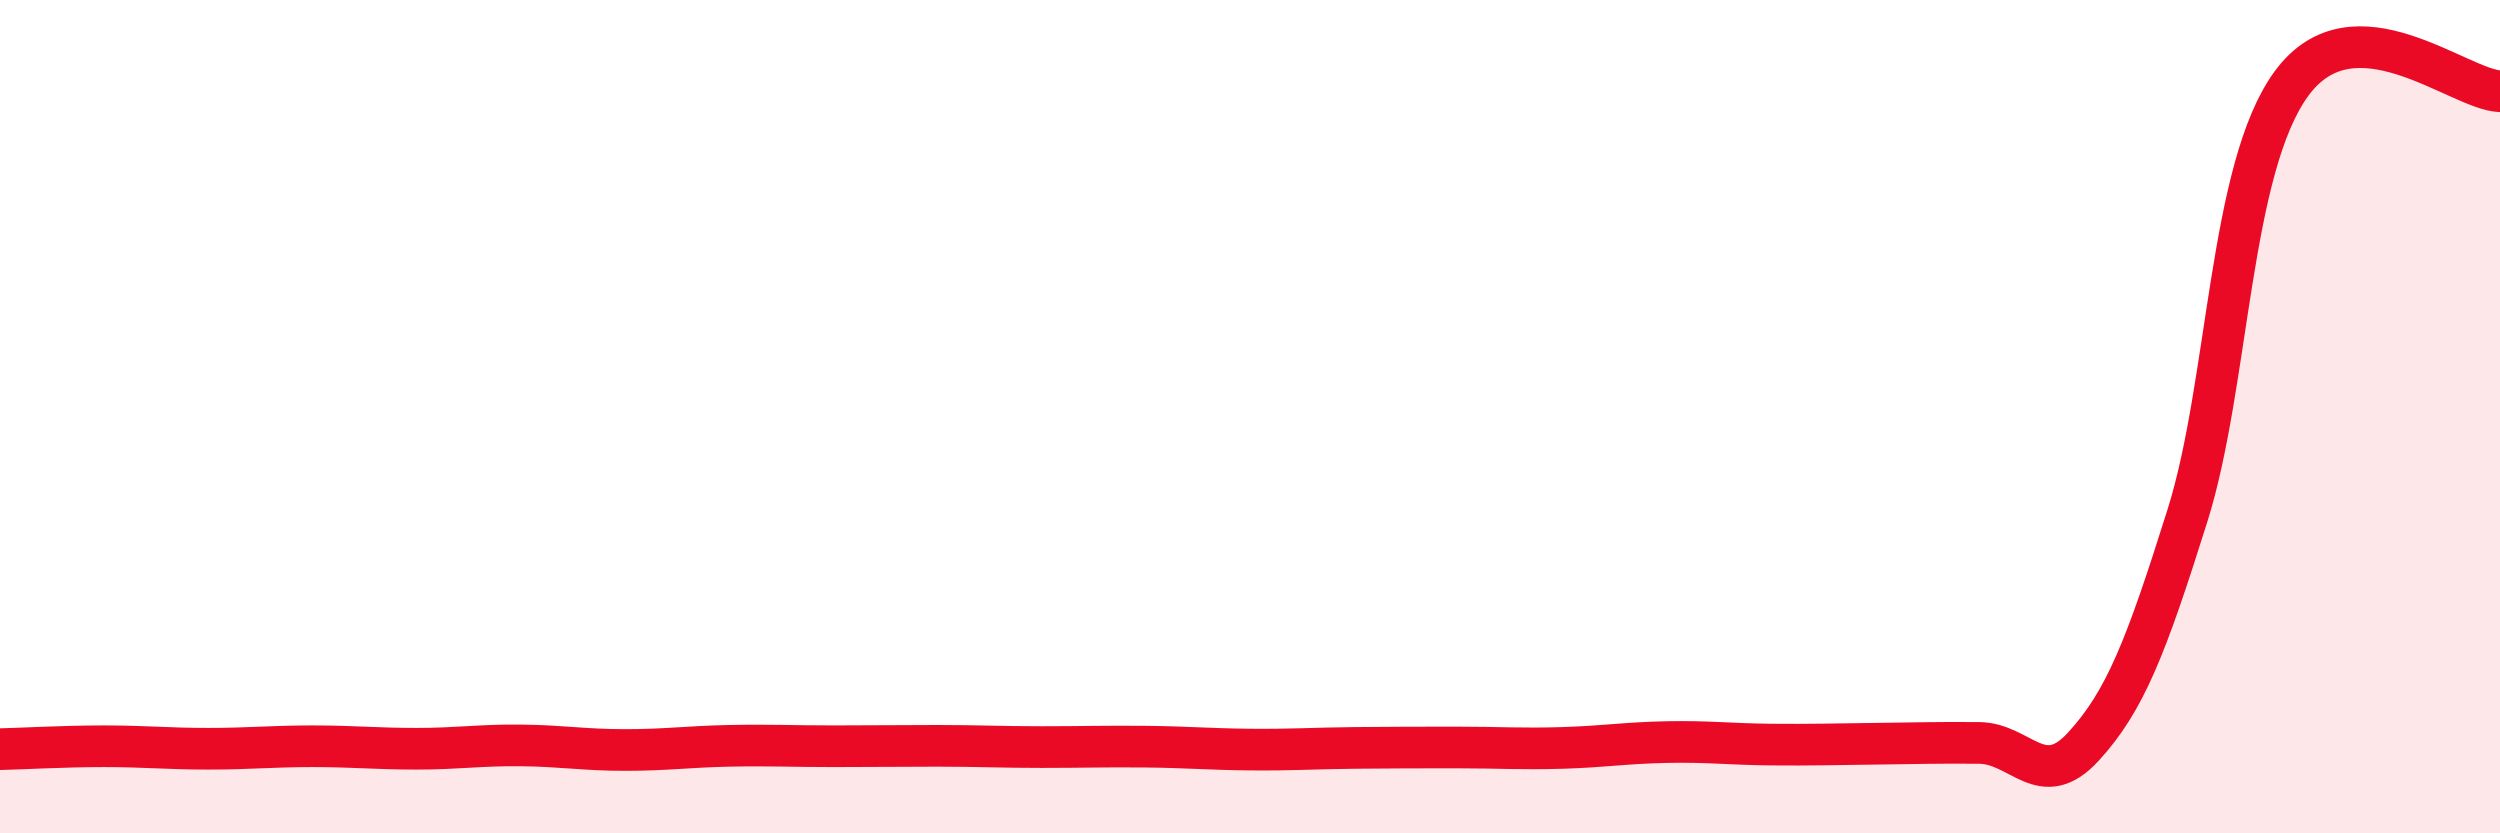
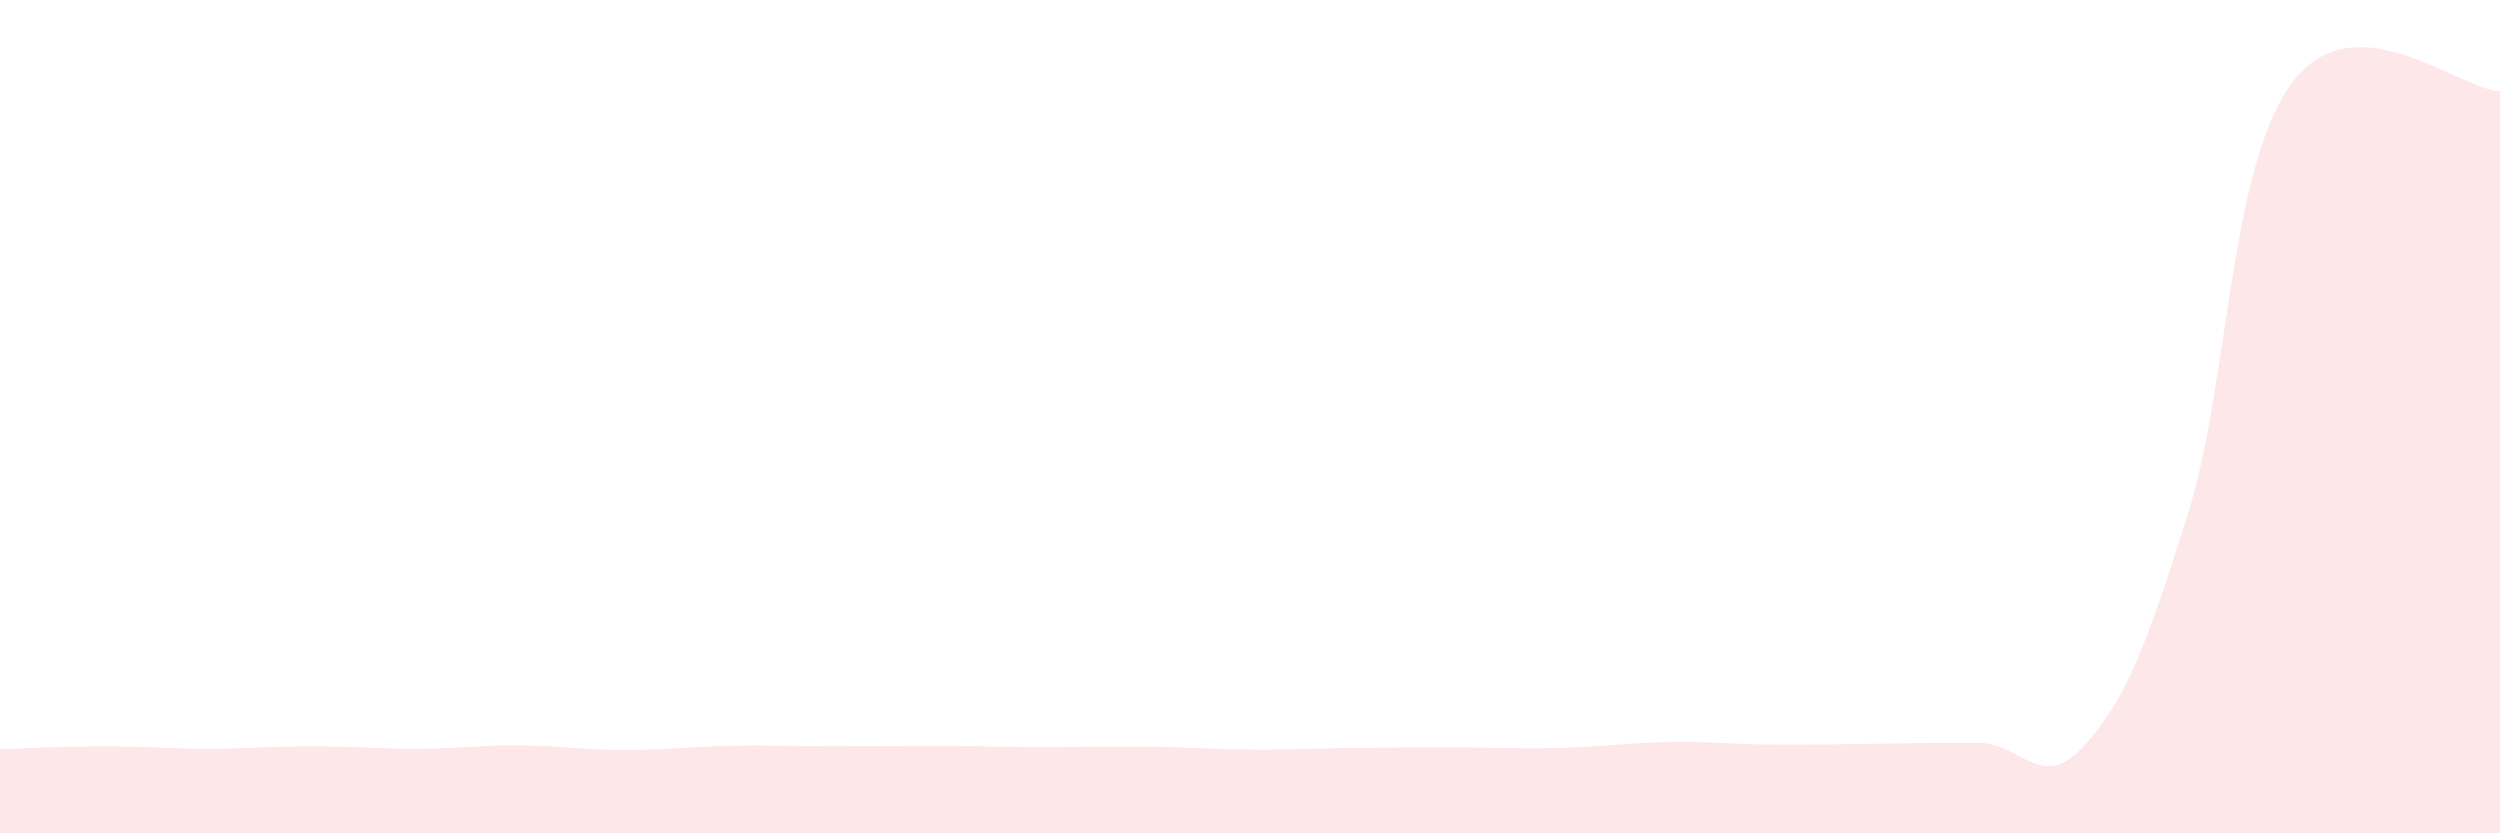
<svg xmlns="http://www.w3.org/2000/svg" width="60" height="20" viewBox="0 0 60 20">
  <path d="M 0,17.98 C 0.5,17.97 1.5,17.91 2.5,17.91 C 3.5,17.91 4,17.97 5,17.97 C 6,17.97 6.5,17.91 7.5,17.91 C 8.5,17.91 9,17.97 10,17.97 C 11,17.97 11.5,17.88 12.5,17.89 C 13.5,17.9 14,18 15,18 C 16,18 16.5,17.92 17.5,17.9 C 18.5,17.88 19,17.91 20,17.91 C 21,17.91 21.5,17.9 22.5,17.9 C 23.5,17.9 24,17.93 25,17.93 C 26,17.93 26.5,17.91 27.5,17.92 C 28.5,17.93 29,17.98 30,17.99 C 31,18 31.5,17.96 32.5,17.95 C 33.5,17.94 34,17.94 35,17.94 C 36,17.94 36.5,17.98 37.5,17.95 C 38.5,17.92 39,17.83 40,17.81 C 41,17.79 41.5,17.86 42.5,17.87 C 43.5,17.88 44,17.86 45,17.85 C 46,17.84 46.5,17.82 47.5,17.83 C 48.5,17.84 49,19.01 50,17.92 C 51,16.83 51.5,15.55 52.5,12.37 C 53.5,9.19 53.5,4.04 55,2 C 56.5,-0.04 59,2.15 60,2.19L60 20L0 20Z" fill="#EB0A25" opacity="0.1" stroke-linecap="round" stroke-linejoin="round" />
-   <path d="M 0,17.98 C 0.5,17.97 1.5,17.91 2.5,17.91 C 3.5,17.91 4,17.97 5,17.97 C 6,17.97 6.5,17.91 7.5,17.91 C 8.5,17.91 9,17.97 10,17.97 C 11,17.97 11.5,17.88 12.5,17.89 C 13.5,17.9 14,18 15,18 C 16,18 16.5,17.92 17.5,17.9 C 18.5,17.88 19,17.91 20,17.91 C 21,17.91 21.5,17.9 22.5,17.9 C 23.5,17.9 24,17.93 25,17.93 C 26,17.93 26.5,17.91 27.5,17.92 C 28.5,17.93 29,17.98 30,17.99 C 31,18 31.5,17.96 32.5,17.95 C 33.5,17.94 34,17.94 35,17.94 C 36,17.94 36.5,17.98 37.5,17.95 C 38.5,17.92 39,17.83 40,17.81 C 41,17.79 41.5,17.86 42.5,17.87 C 43.5,17.88 44,17.86 45,17.85 C 46,17.84 46.5,17.82 47.5,17.83 C 48.5,17.84 49,19.01 50,17.92 C 51,16.83 51.5,15.55 52.5,12.37 C 53.5,9.19 53.5,4.04 55,2 C 56.5,-0.04 59,2.15 60,2.19" stroke="#EB0A25" stroke-width="1" fill="none" stroke-linecap="round" stroke-linejoin="round" />
</svg>